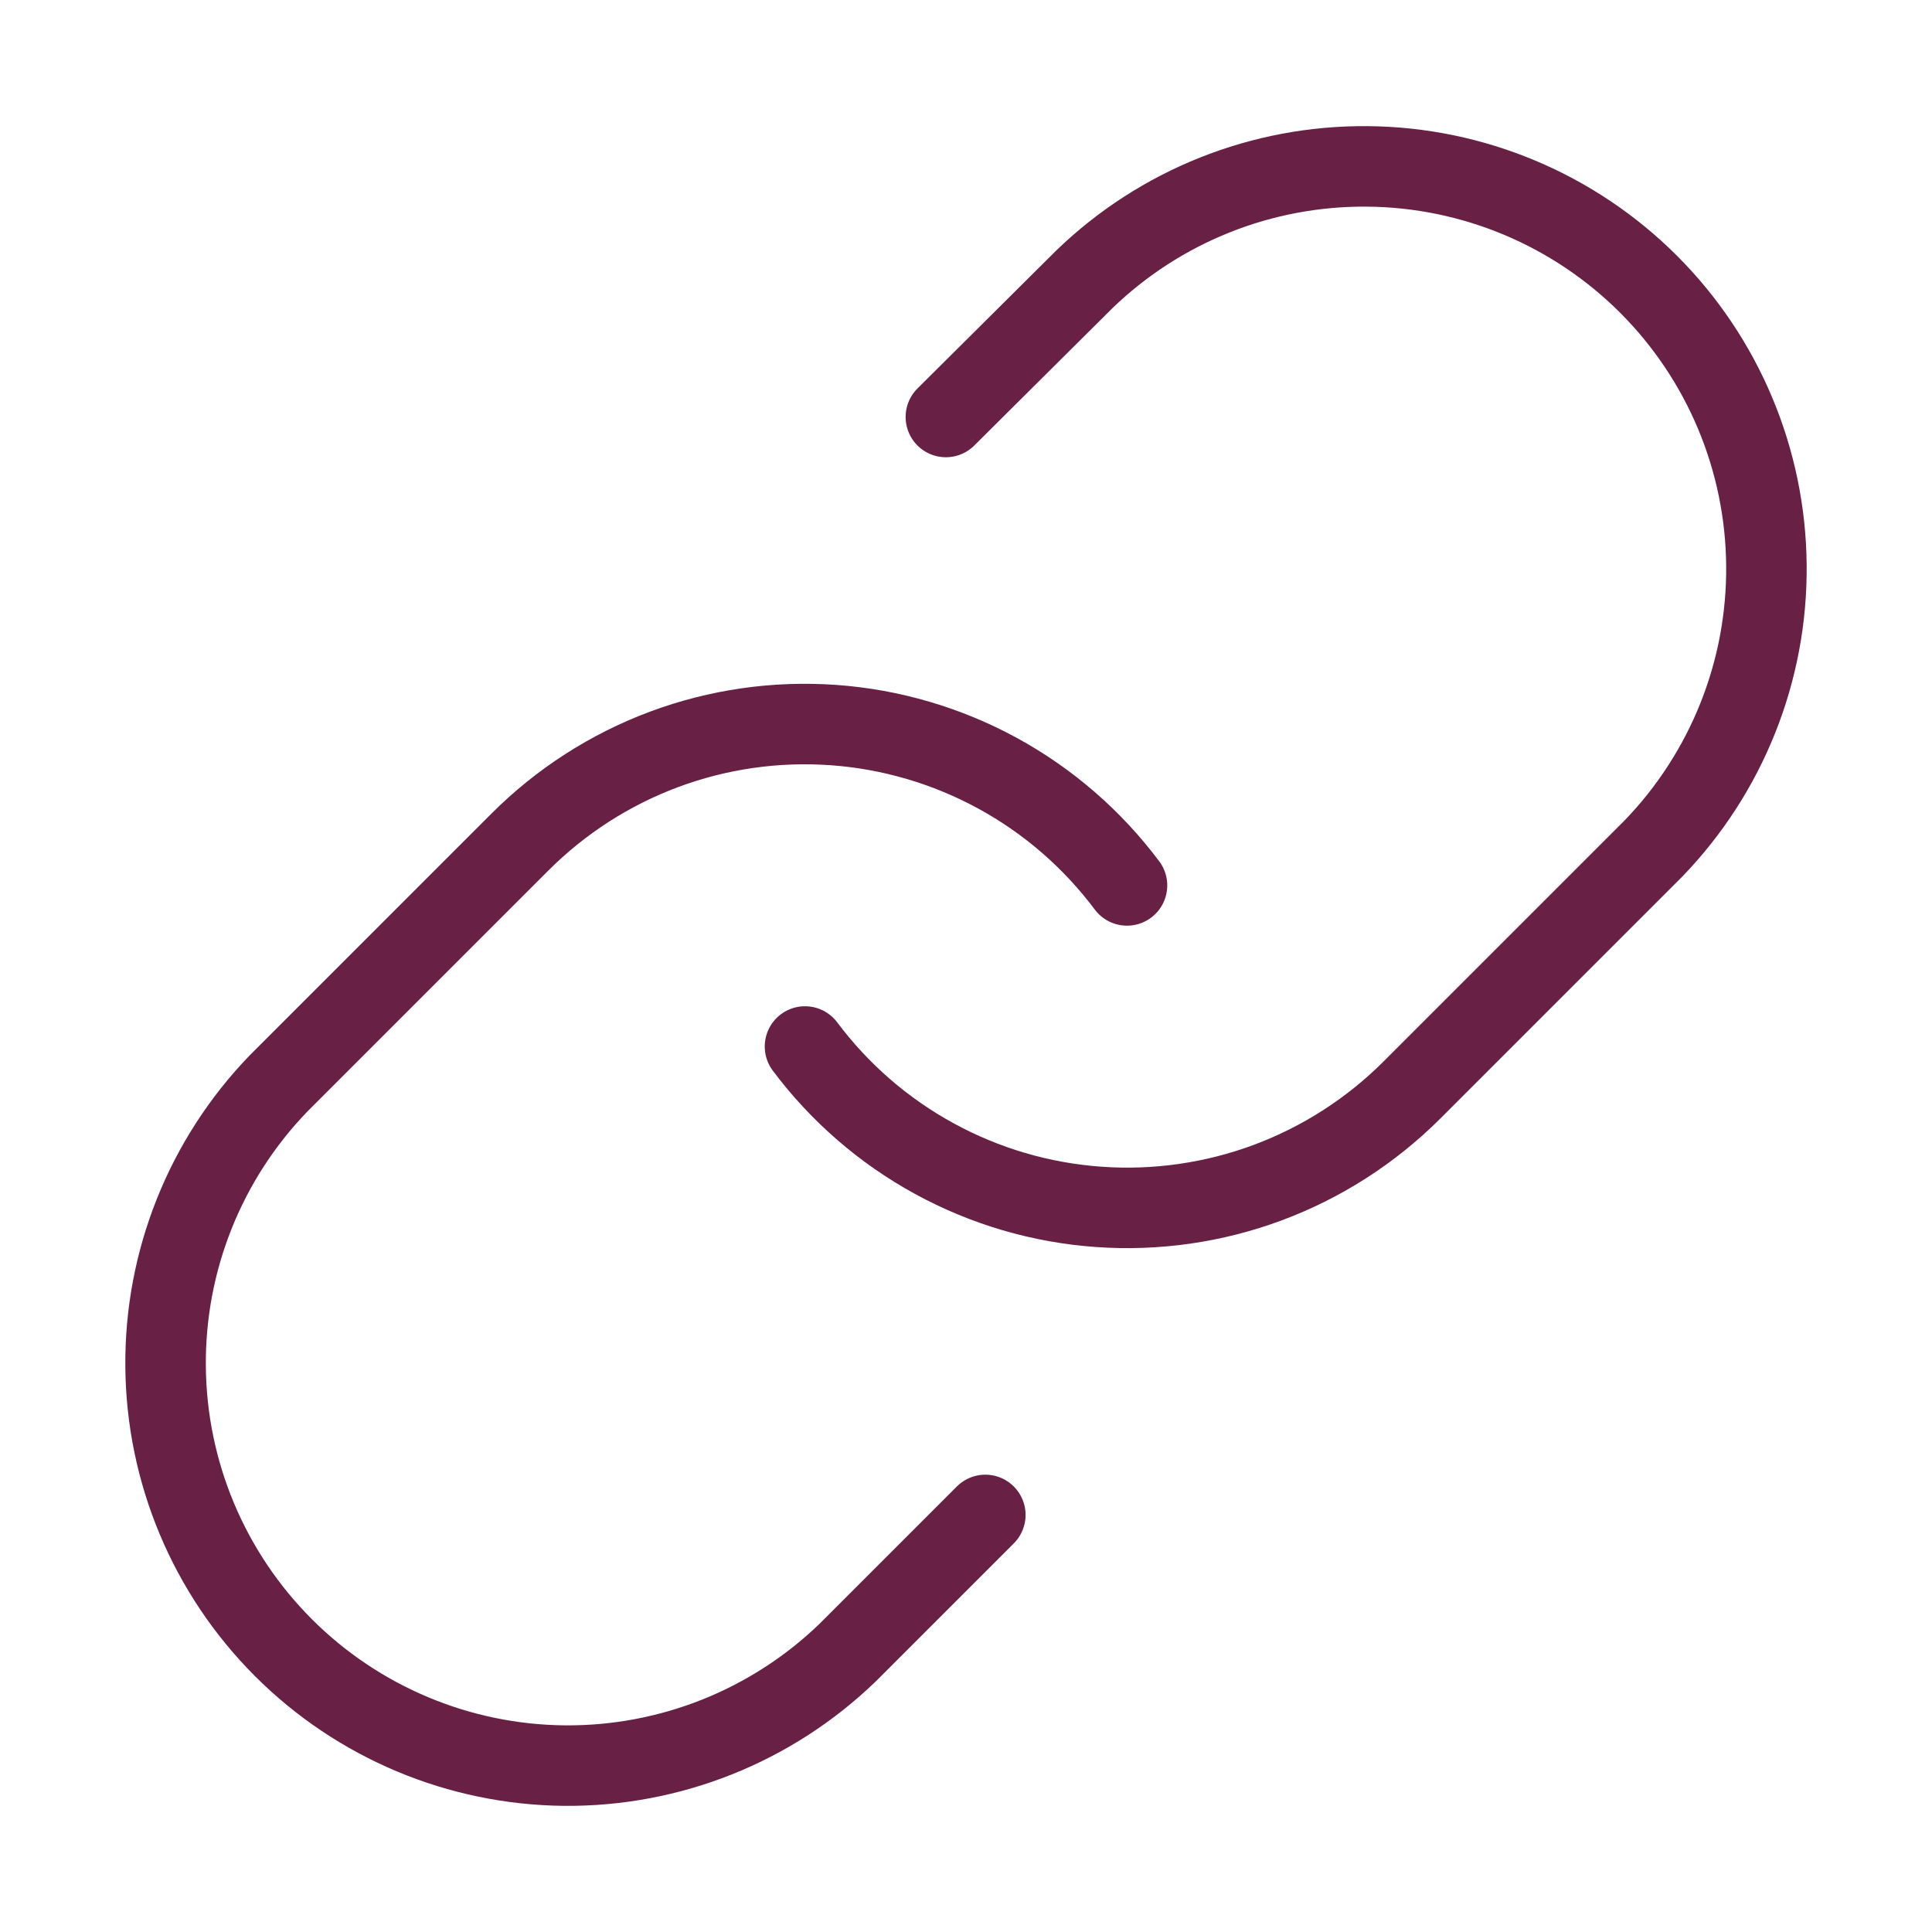
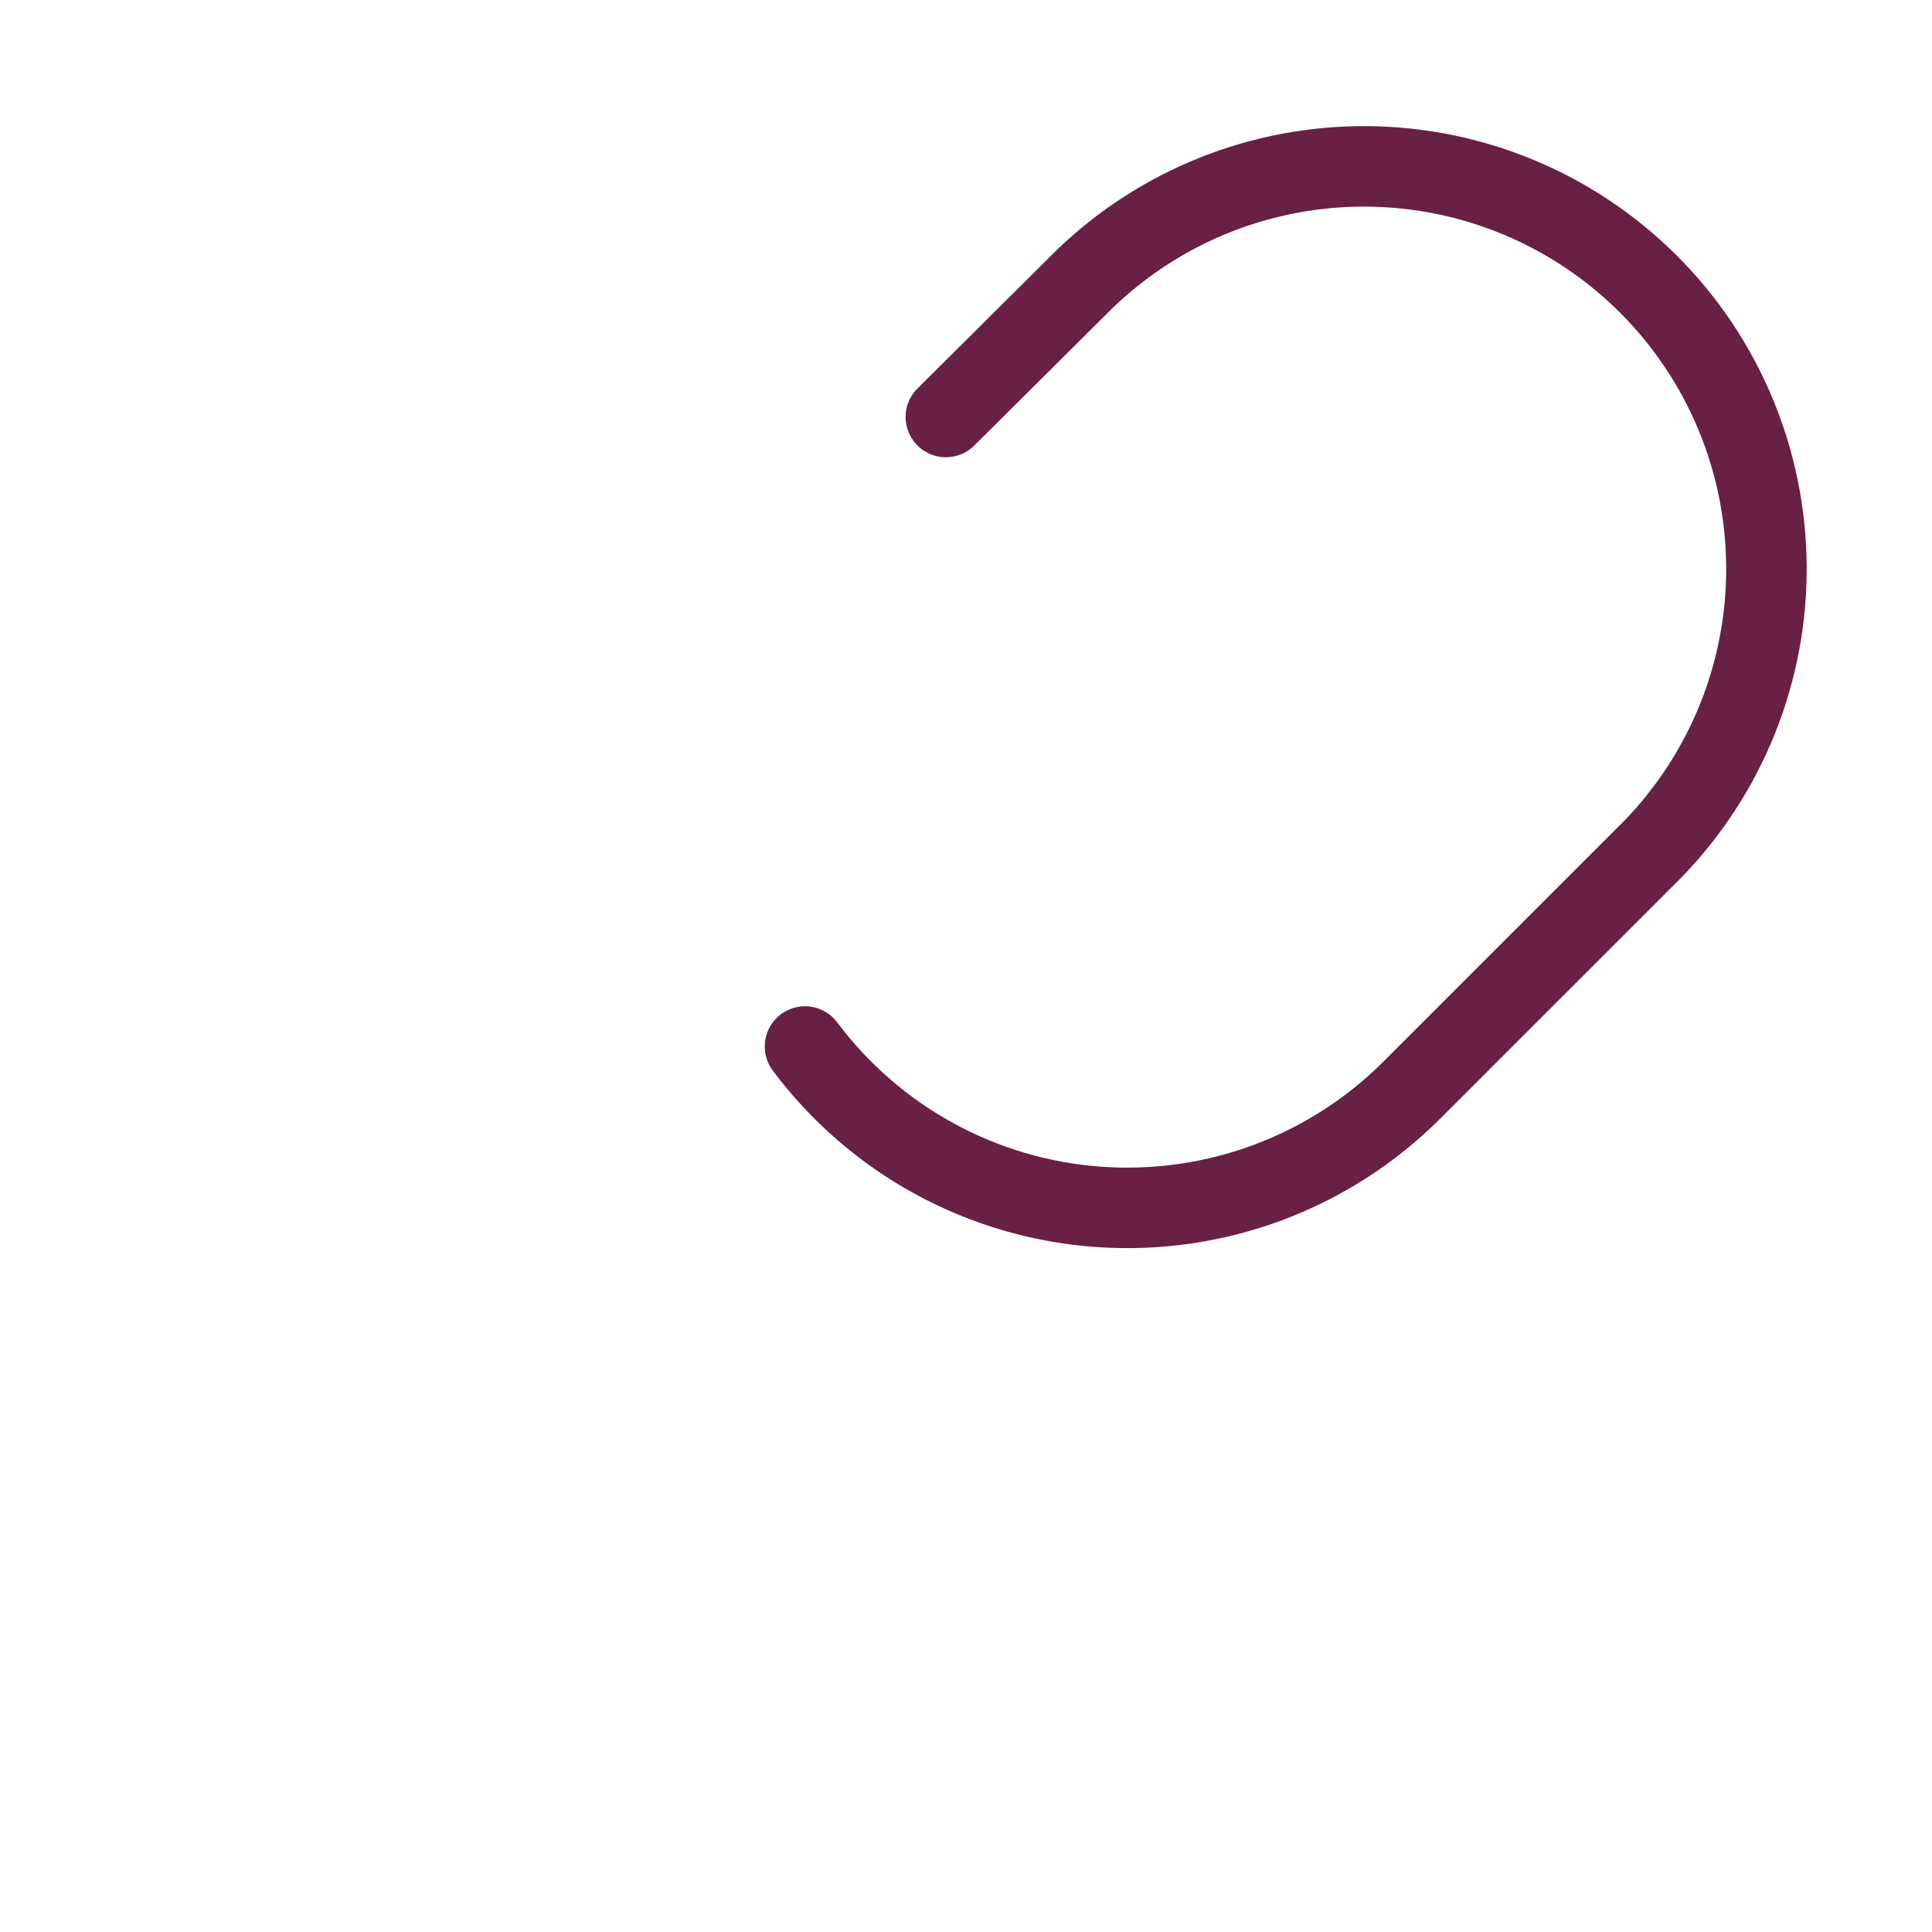
<svg xmlns="http://www.w3.org/2000/svg" width="24" height="24" viewBox="0 0 24 24" fill="none">
  <path d="M10 13C10.43 13.574 10.977 14.049 11.607 14.393C12.236 14.737 12.931 14.941 13.647 14.992C14.362 15.043 15.08 14.94 15.751 14.69C16.423 14.439 17.033 14.047 17.54 13.54L20.54 10.54C21.451 9.597 21.955 8.334 21.943 7.023C21.932 5.712 21.406 4.458 20.479 3.531C19.552 2.604 18.298 2.078 16.987 2.067C15.676 2.055 14.413 2.559 13.47 3.47L11.75 5.18" stroke="#682045" stroke-linecap="round" stroke-linejoin="round" />
-   <path d="M14 10.999C13.57 10.425 13.023 9.95 12.393 9.606C11.764 9.263 11.068 9.058 10.353 9.007C9.638 8.956 8.92 9.059 8.249 9.309C7.577 9.56 6.967 9.952 6.46 10.459L3.46 13.459C2.549 14.402 2.045 15.665 2.057 16.976C2.068 18.287 2.594 19.541 3.521 20.468C4.448 21.395 5.702 21.921 7.013 21.933C8.324 21.944 9.587 21.44 10.53 20.529L12.24 18.819" stroke="#682045" stroke-linecap="round" stroke-linejoin="round" />
</svg>